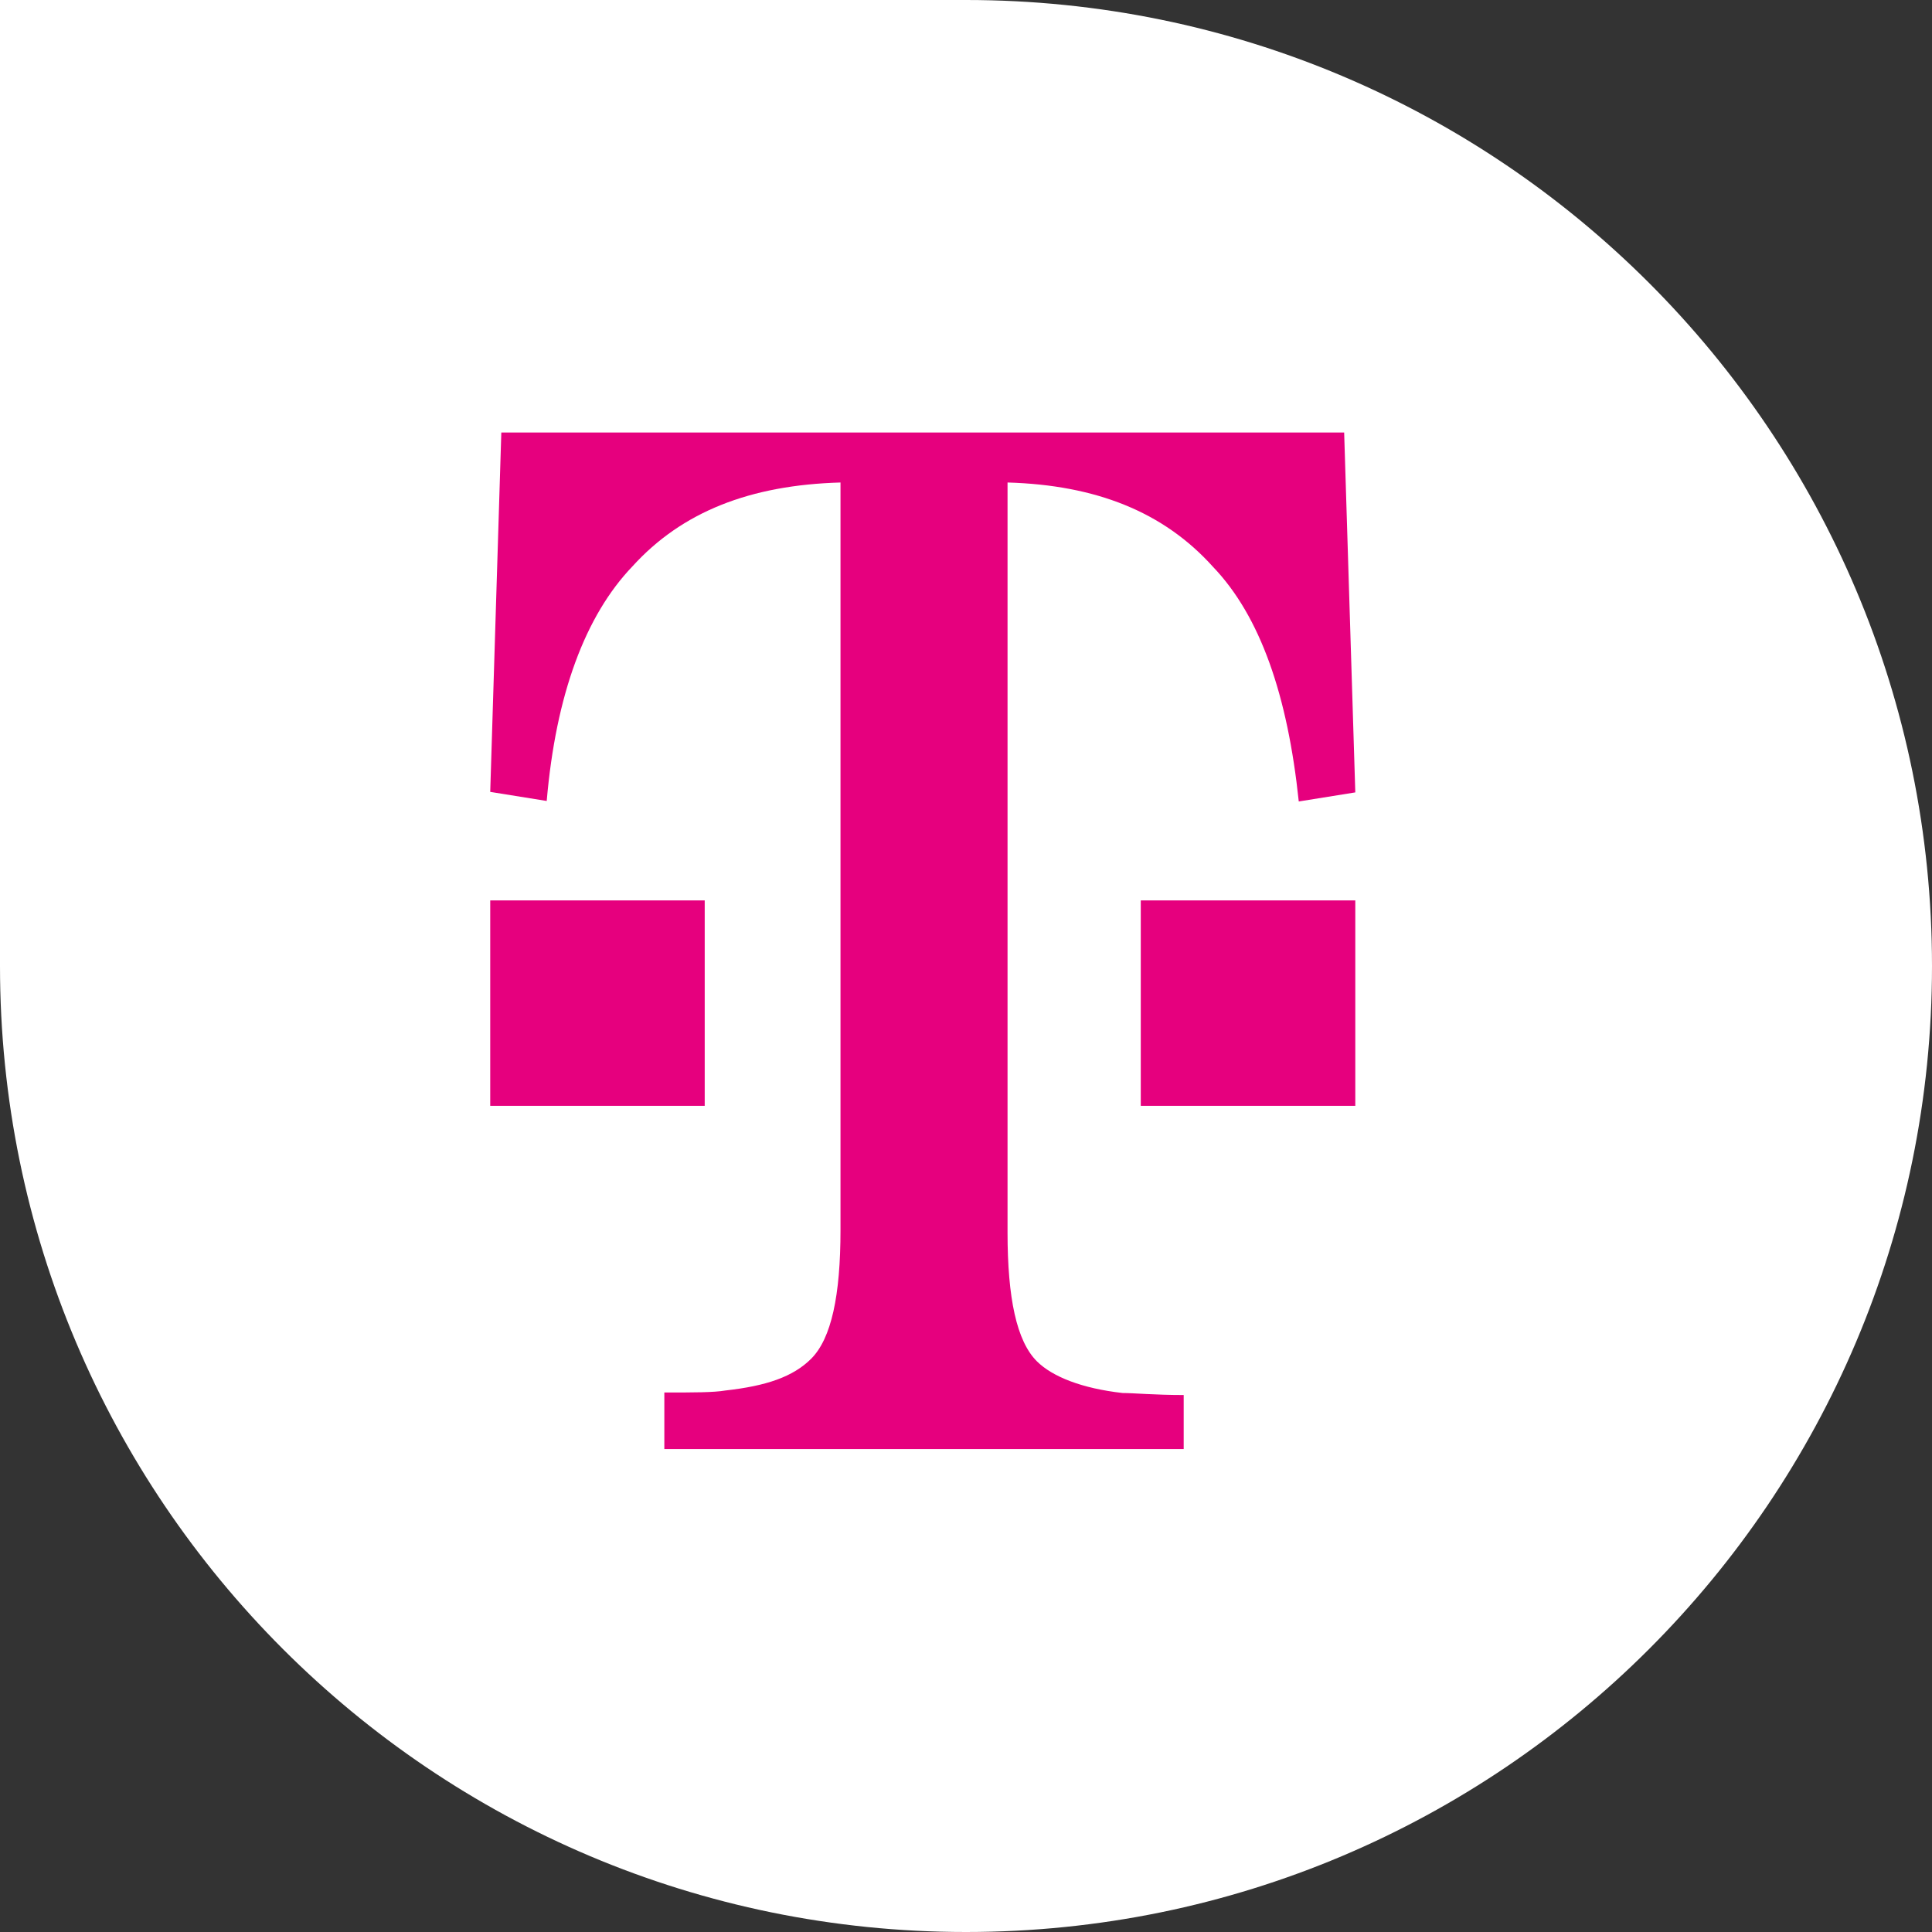
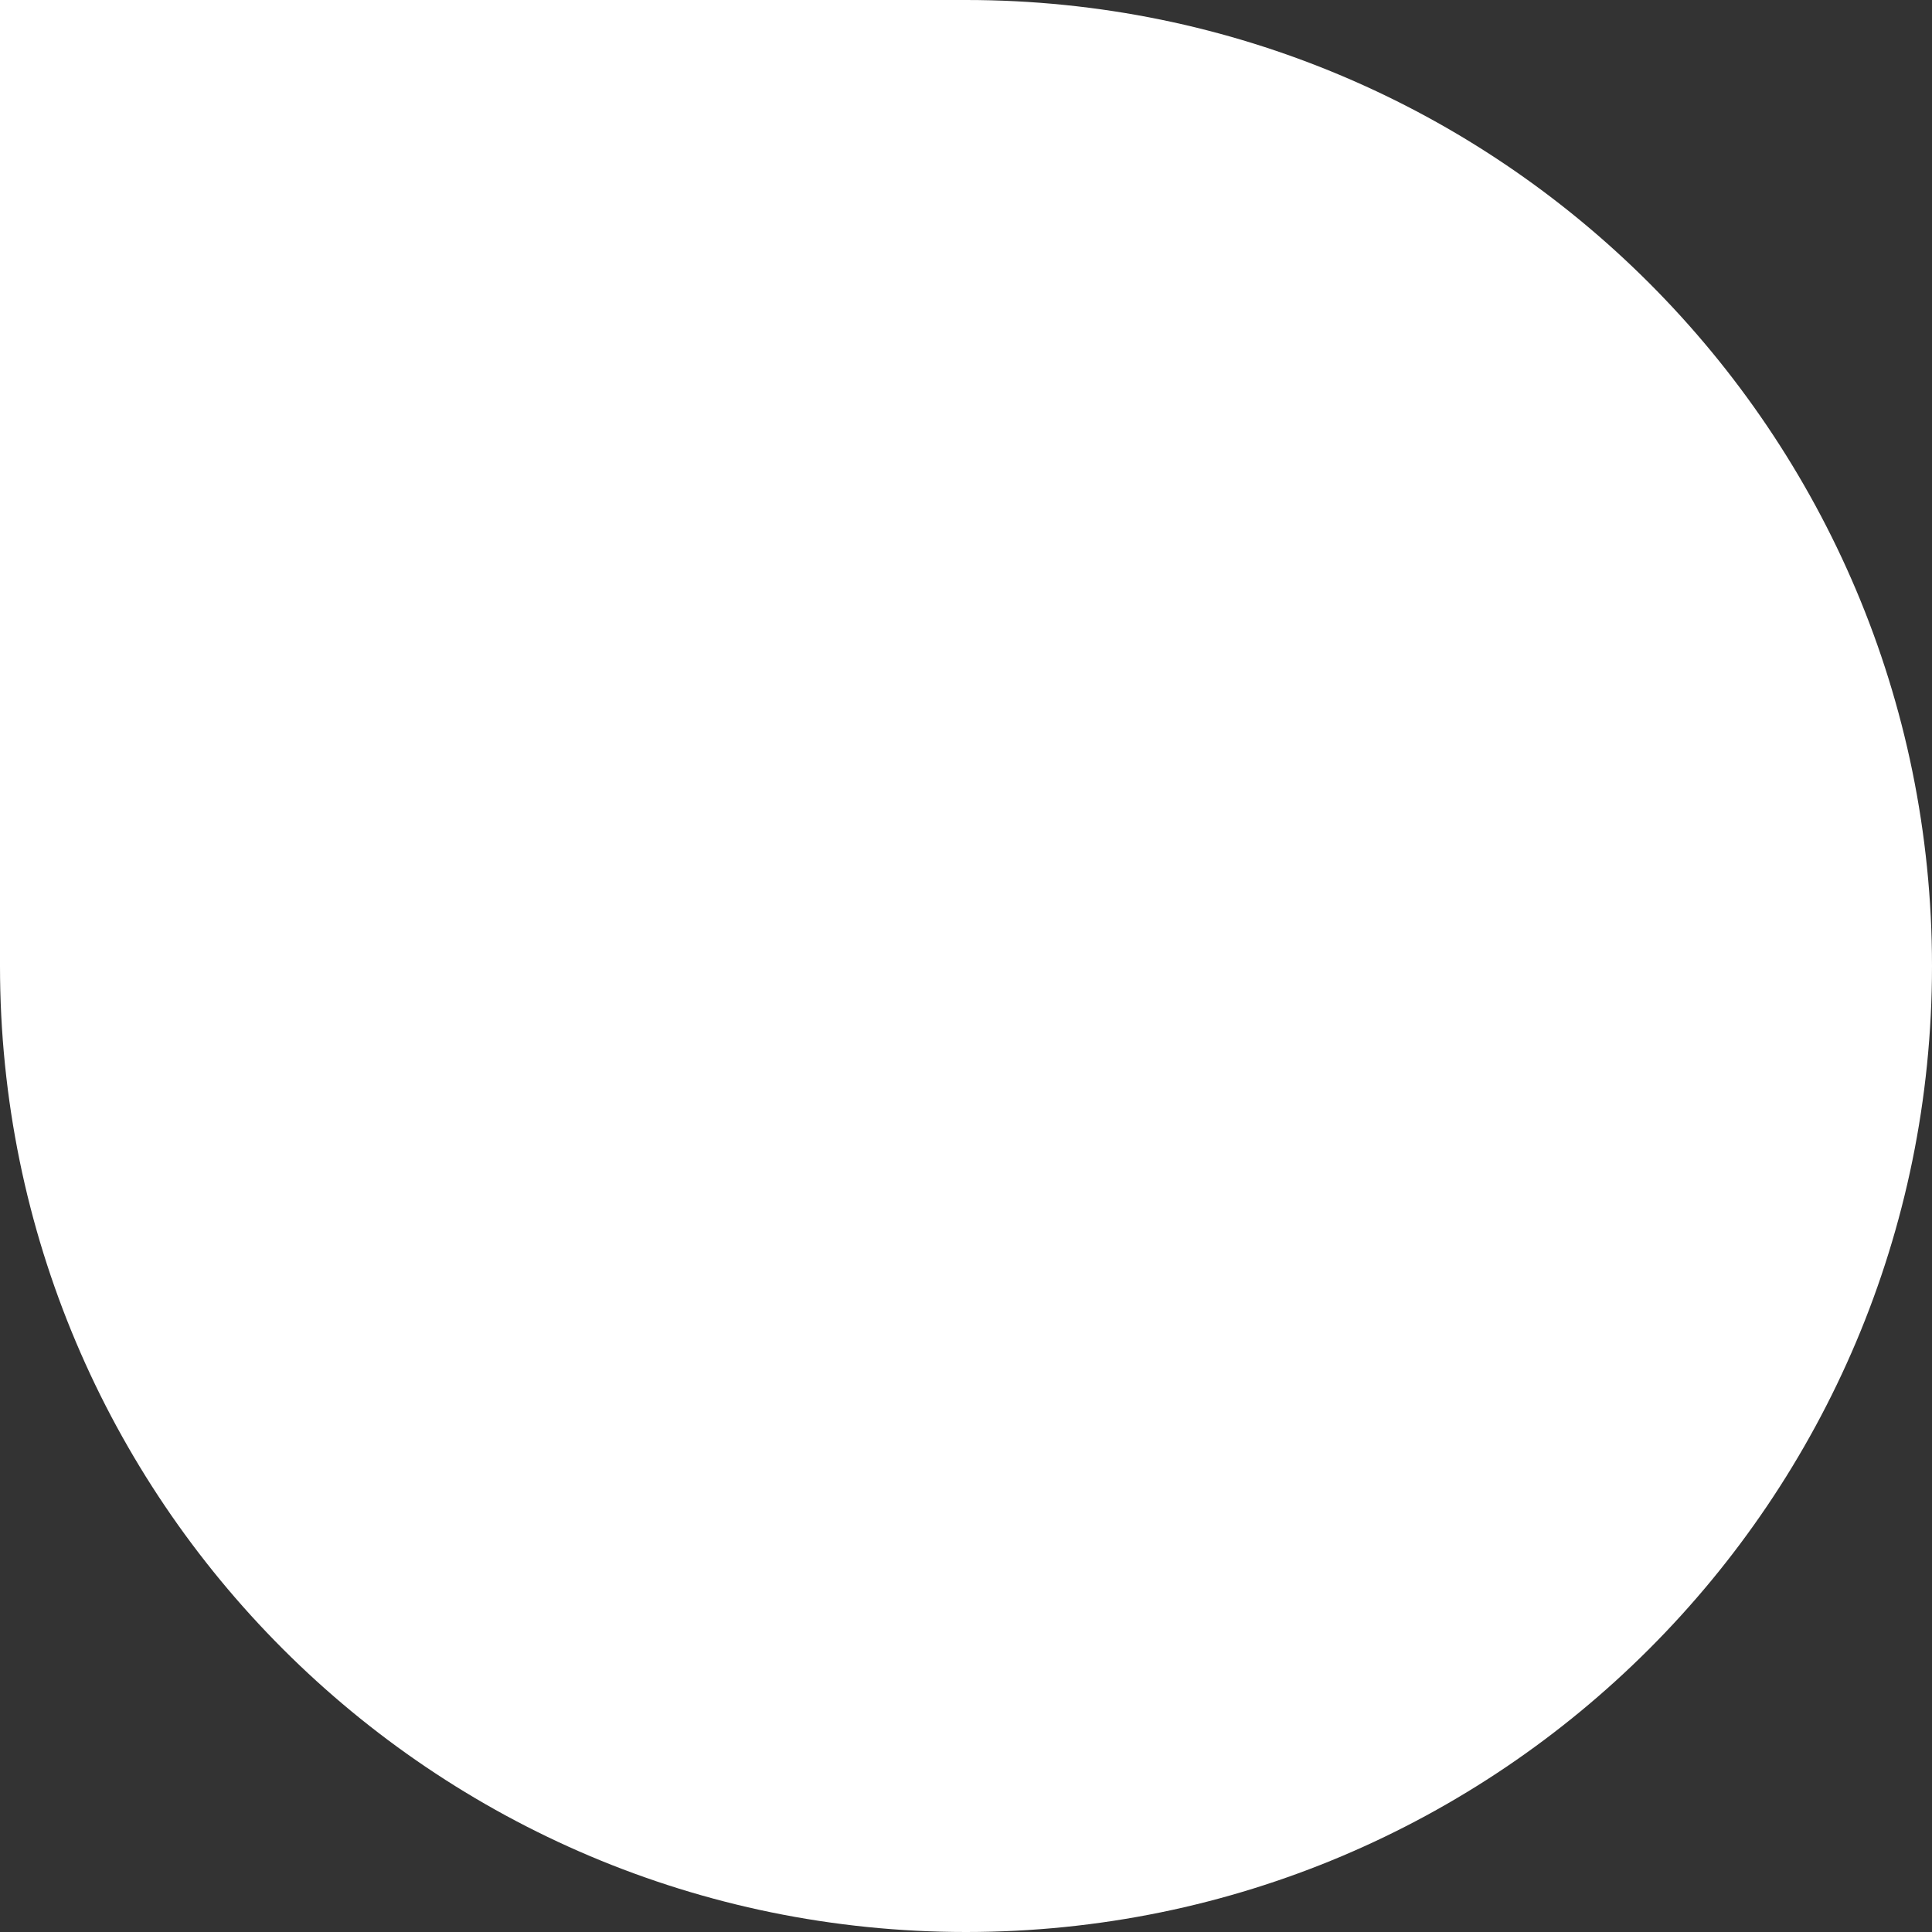
<svg xmlns="http://www.w3.org/2000/svg" width="50" height="50" viewBox="0 0 50 50" fill="none">
  <rect x="0" y="0" width="50" height="50" fill="#333333" stroke="none" />
  <path d="M0 0H25C38.807 0 50 11.193 50 25V25C50 38.807 38.807 50 25 50V50C11.193 50 0 38.807 0 25V0Z" fill="white" />
-   <path fill-rule="evenodd" clip-rule="evenodd" d="M34.787 11.207L35.075 20.507L33.612 20.742C33.324 17.999 32.619 15.949 31.391 14.668C30.111 13.245 28.361 12.553 26.075 12.487V31.897C26.075 33.595 26.31 34.705 26.832 35.228C27.238 35.633 28.008 35.933 29.053 36.051C29.34 36.051 29.876 36.103 30.634 36.103V37.501H17.193V36.038C17.951 36.038 18.473 36.038 18.773 35.986C19.831 35.868 20.524 35.633 20.994 35.163C21.516 34.64 21.752 33.53 21.752 31.832V12.487C19.413 12.553 17.65 13.245 16.37 14.655C15.142 15.935 14.385 17.986 14.149 20.729L12.687 20.494L12.974 11.194H34.787V11.207ZM18.238 23.302V28.619H12.687V23.302H18.238ZM35.075 23.302V28.619H29.523V23.302H35.075Z" fill="#E6007E" />
</svg>